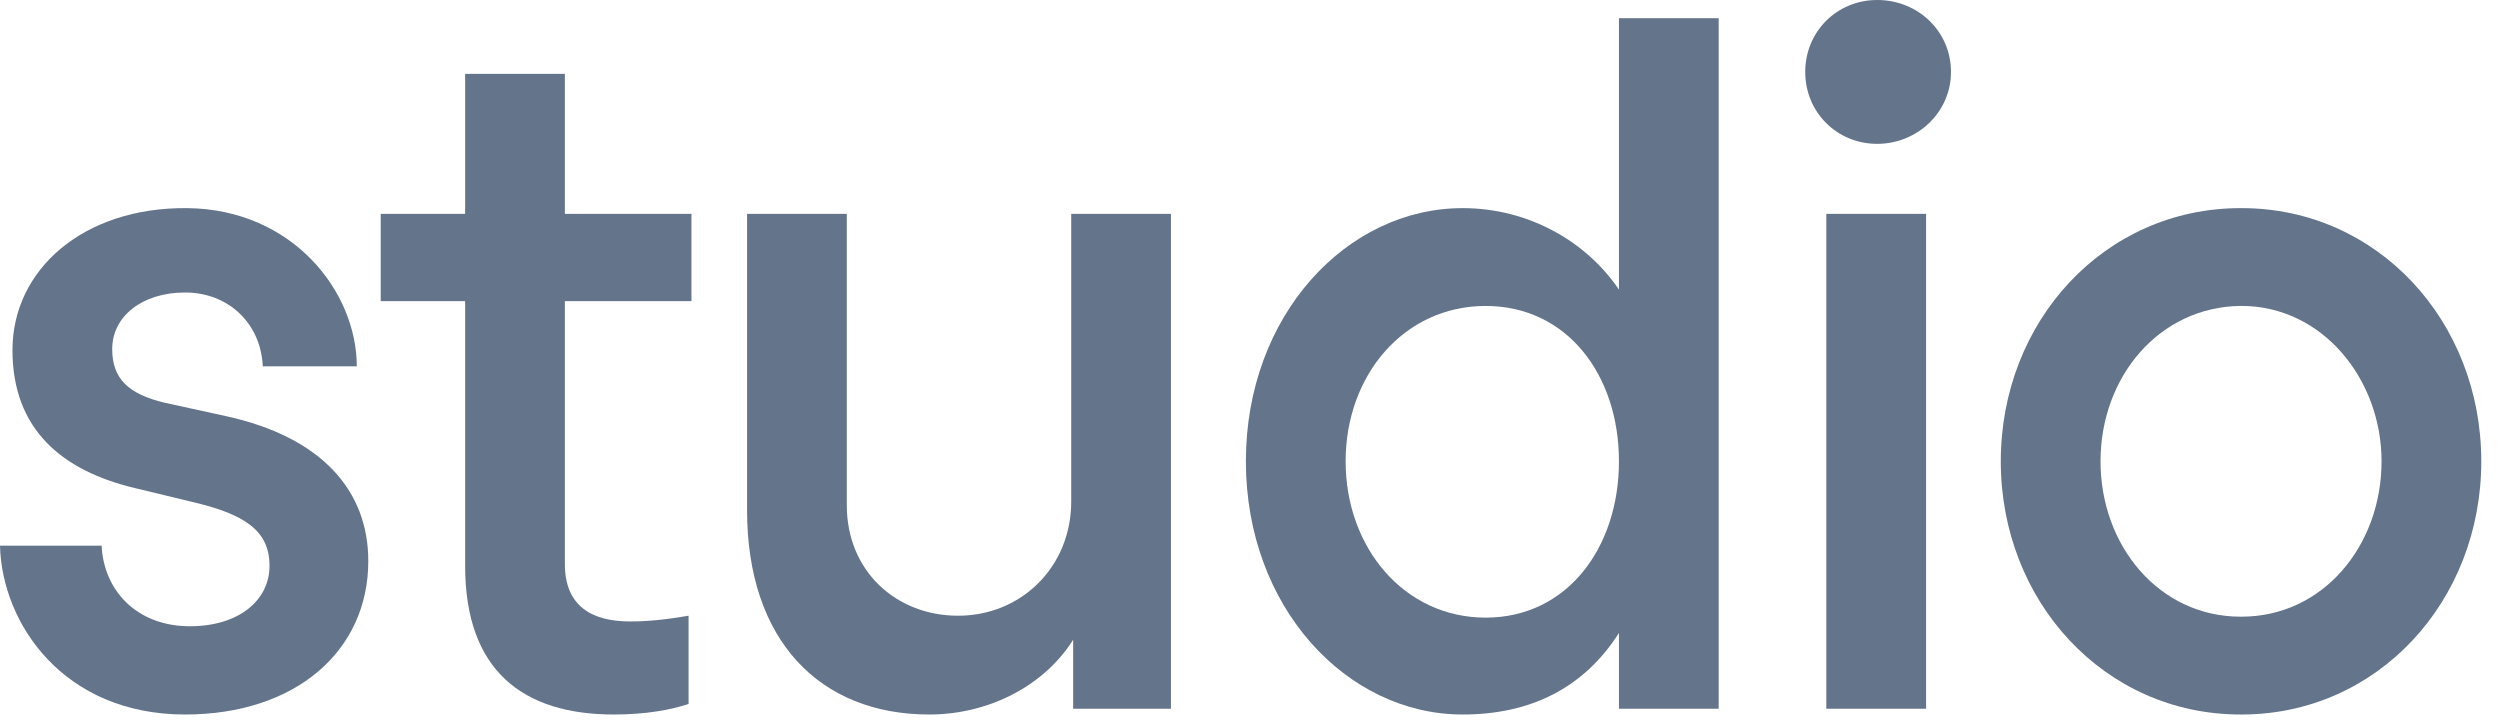
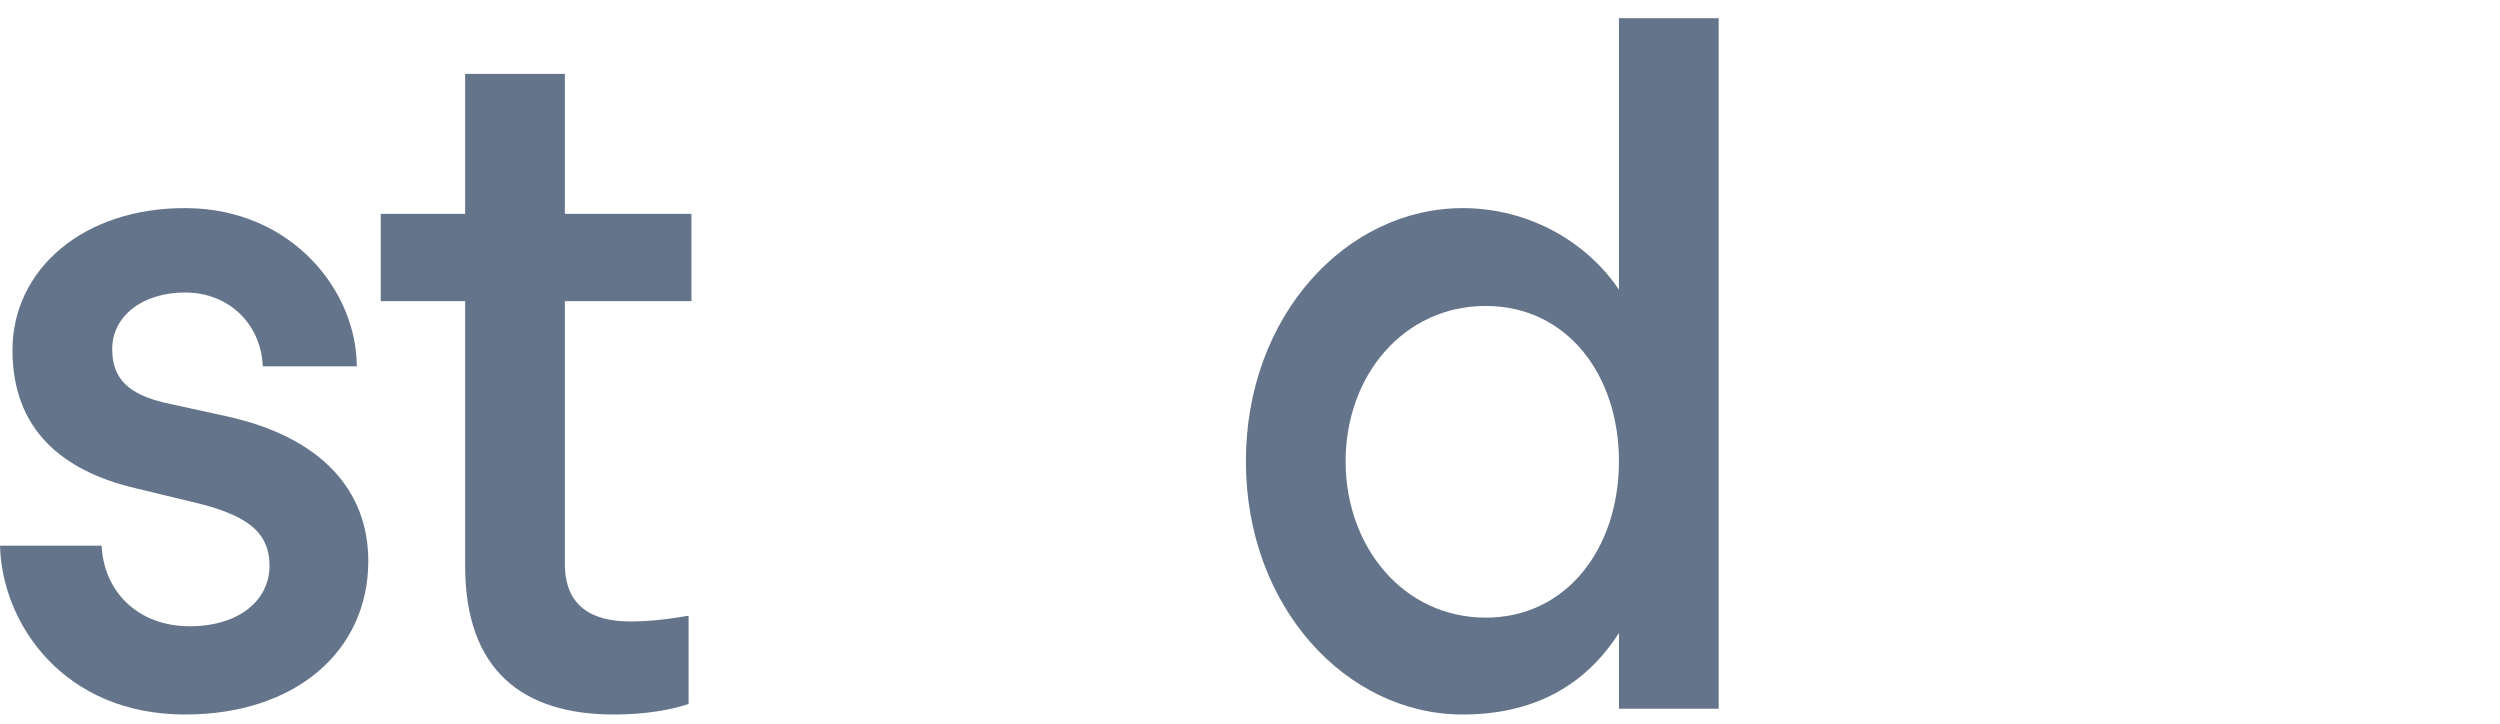
<svg xmlns="http://www.w3.org/2000/svg" width="76" height="22" viewBox="0 0 76 22" fill="none">
-   <path d="M68.113 21.721C63.973 21.721 60.824 18.28 60.824 14.024C60.824 9.767 63.973 6.327 68.113 6.327H68.142C72.282 6.327 75.431 9.767 75.431 14.024C75.431 18.28 72.282 21.721 68.142 21.721H68.113ZM68.113 18.747H68.142C70.62 18.747 72.399 16.589 72.399 14.024C72.399 11.516 70.591 9.3 68.142 9.3H68.113C65.635 9.33 63.856 11.458 63.856 14.024C63.856 16.589 65.635 18.747 68.113 18.747Z" fill="#64748B" />
-   <path d="M57.066 4.373C55.841 4.373 54.879 3.411 54.879 2.187C54.879 0.962 55.841 0 57.066 0C58.319 0 59.31 0.962 59.31 2.187C59.31 3.411 58.29 4.373 57.066 4.373ZM58.553 21.546H55.52V6.502H58.553V21.546Z" fill="#64748B" />
  <path d="M52.248 0.554V21.546H49.216V19.242C48.138 20.933 46.505 21.721 44.464 21.721C40.936 21.721 37.875 18.455 37.875 14.024C37.875 9.592 40.936 6.327 44.464 6.327C46.505 6.327 48.254 7.376 49.216 8.805V0.554H52.248ZM45.164 18.776C47.642 18.776 49.216 16.648 49.216 14.024C49.216 11.4 47.642 9.301 45.164 9.301C42.686 9.301 40.907 11.4 40.907 14.024C40.907 16.648 42.686 18.776 45.164 18.776Z" fill="#64748B" />
-   <path d="M28.25 21.721C24.927 21.721 22.711 19.476 22.711 15.511V6.502H25.743V15.365C25.743 17.347 27.23 18.718 29.125 18.718C31.049 18.718 32.565 17.231 32.565 15.248V6.502H35.597V21.546H32.624V19.447C31.749 20.846 30.058 21.721 28.25 21.721Z" fill="#64748B" />
  <path d="M19.155 18.892C19.709 18.892 20.262 18.834 20.933 18.718V21.4C20.408 21.575 19.65 21.721 18.659 21.721C15.889 21.721 14.14 20.379 14.14 17.201V9.155H11.574V6.502H14.14V2.245H17.172V6.502H21.02V9.155H17.172V17.143C17.172 18.426 17.988 18.892 19.155 18.892Z" fill="#64748B" />
  <path d="M3.09 16.589C3.149 17.93 4.14 19.038 5.773 19.038C7.26 19.038 8.193 18.251 8.193 17.201C8.193 16.123 7.435 15.627 5.802 15.248L4.111 14.84C1.895 14.315 0.379 13.062 0.379 10.642C0.379 8.193 2.537 6.297 5.685 6.327C8.892 6.356 10.846 8.863 10.846 11.137H7.989C7.93 9.825 6.939 8.892 5.627 8.892C4.315 8.892 3.411 9.621 3.411 10.612C3.411 11.516 3.907 11.983 5.015 12.245L6.881 12.653C9.796 13.295 11.196 14.927 11.196 17.056C11.196 19.796 8.98 21.721 5.627 21.721C1.924 21.721 0.058 18.951 0 16.589H3.09Z" fill="#64748B" />
</svg>